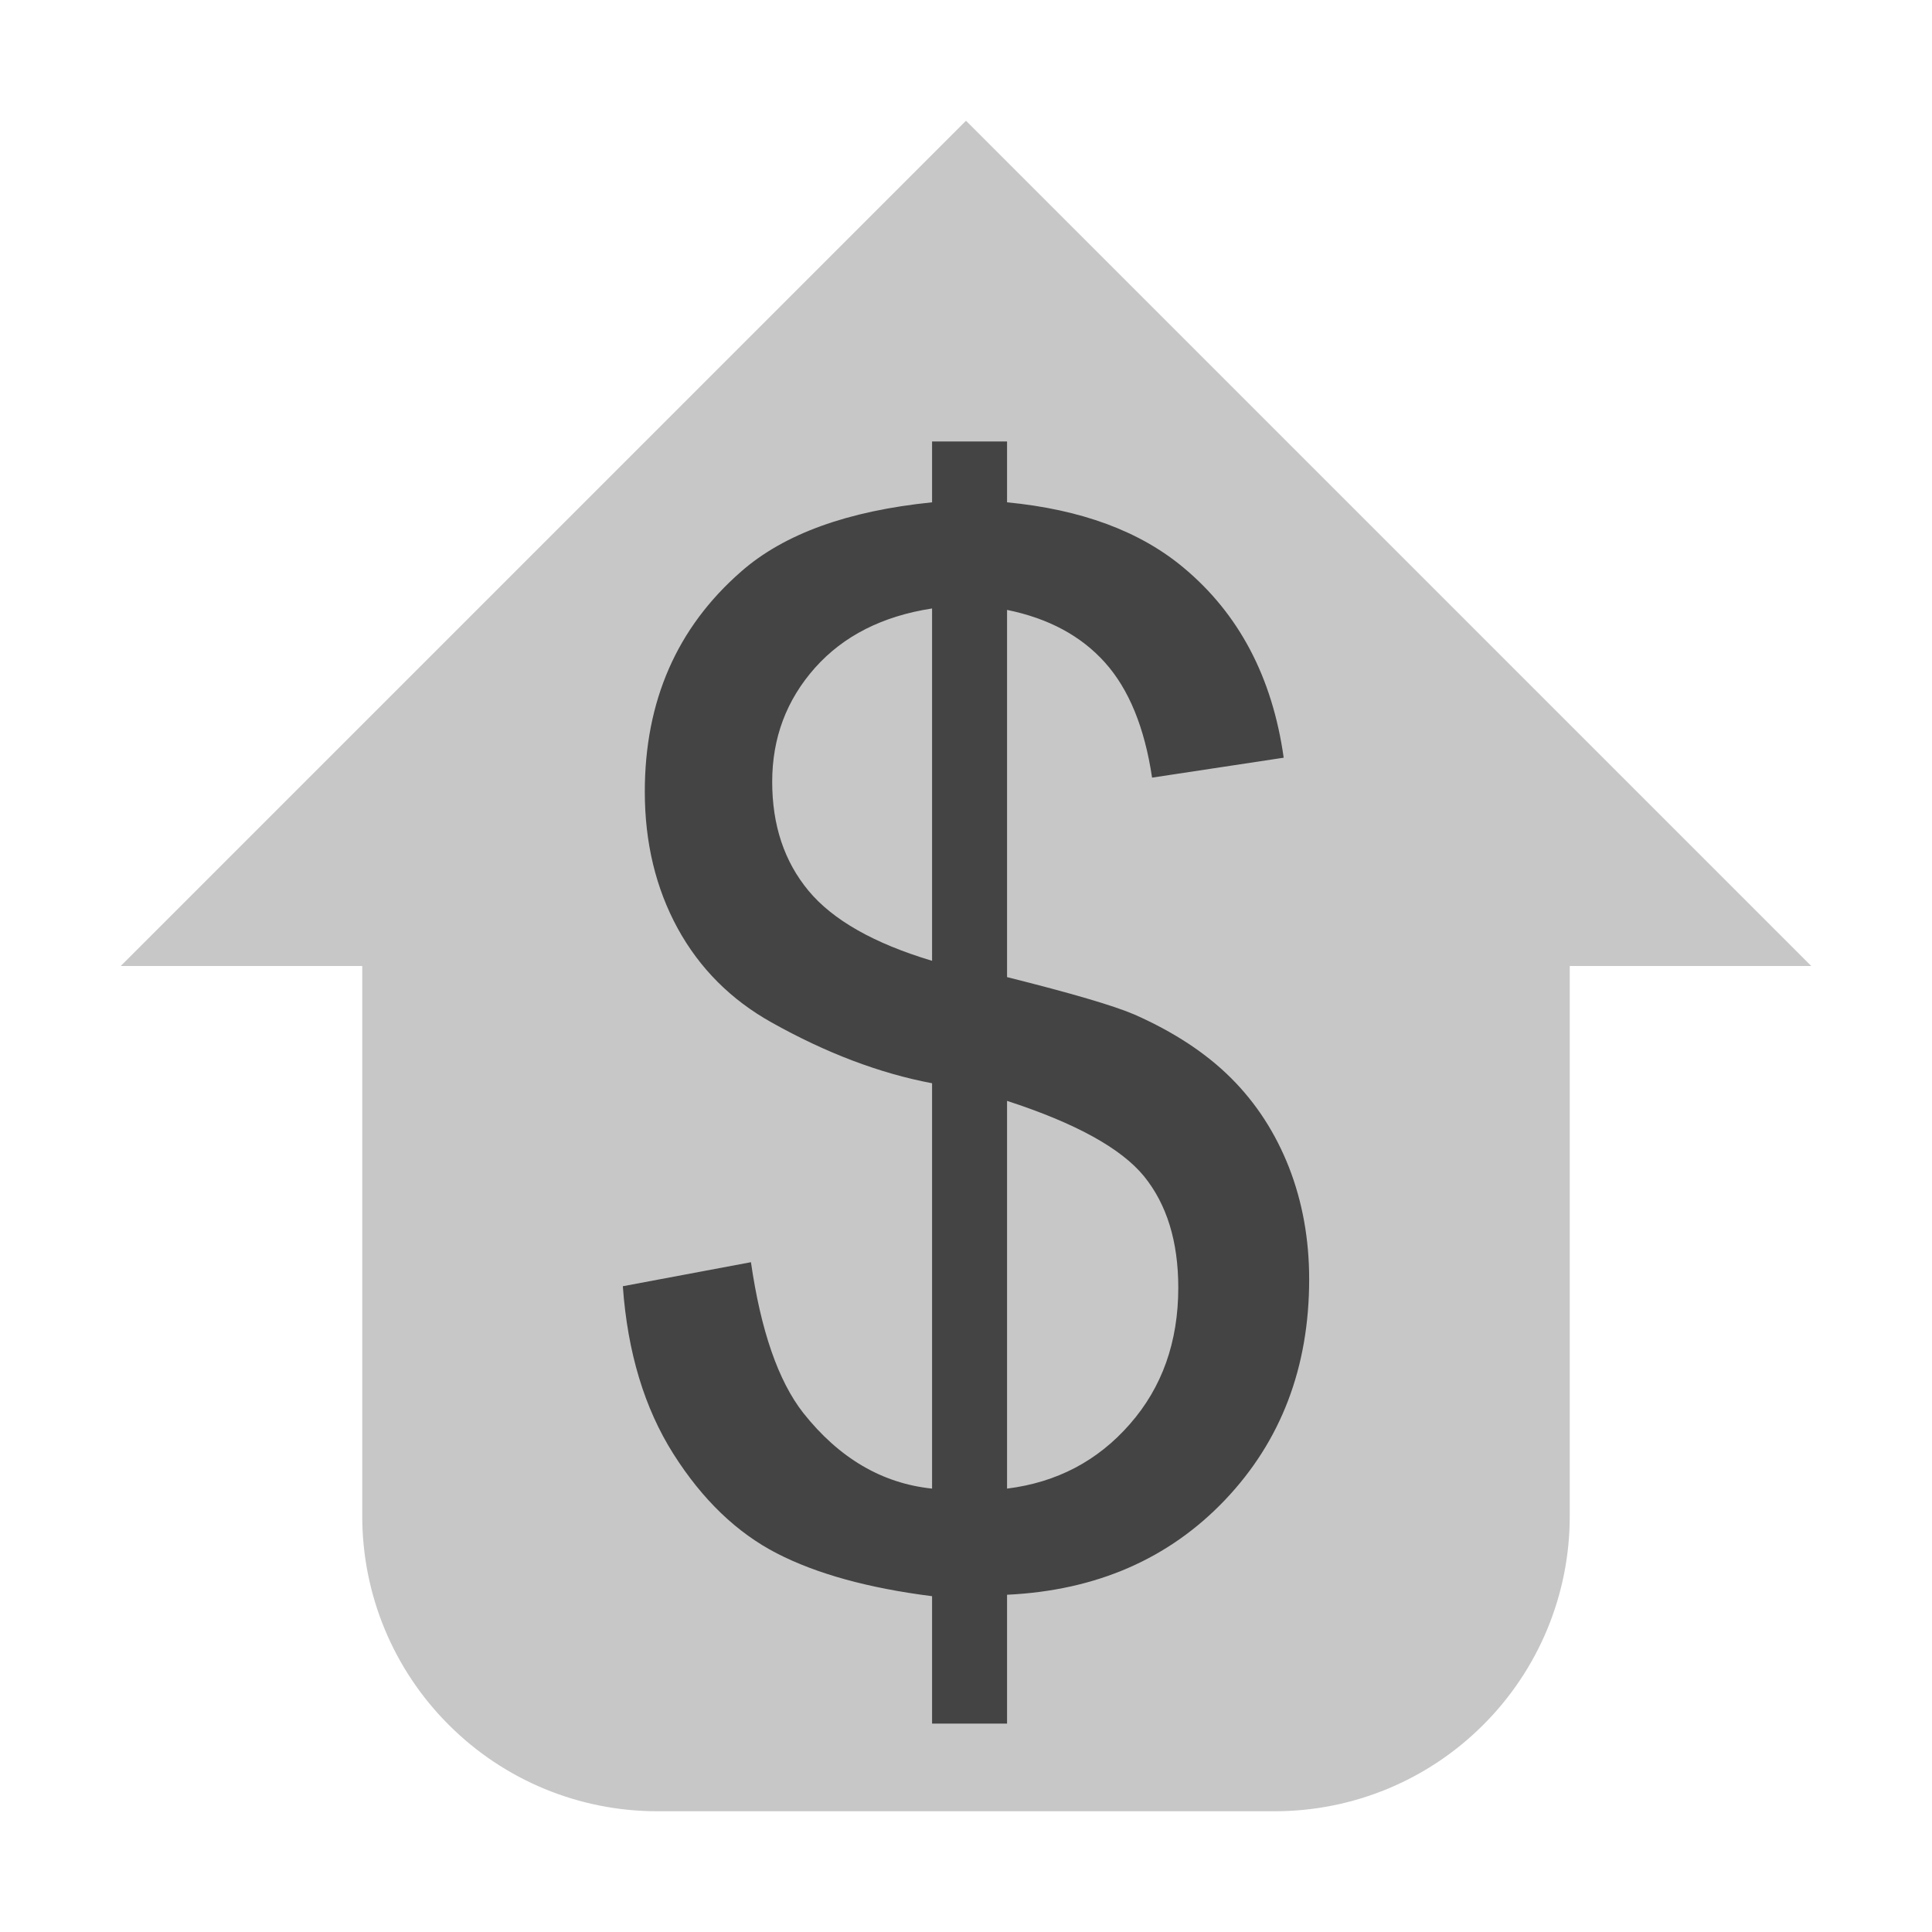
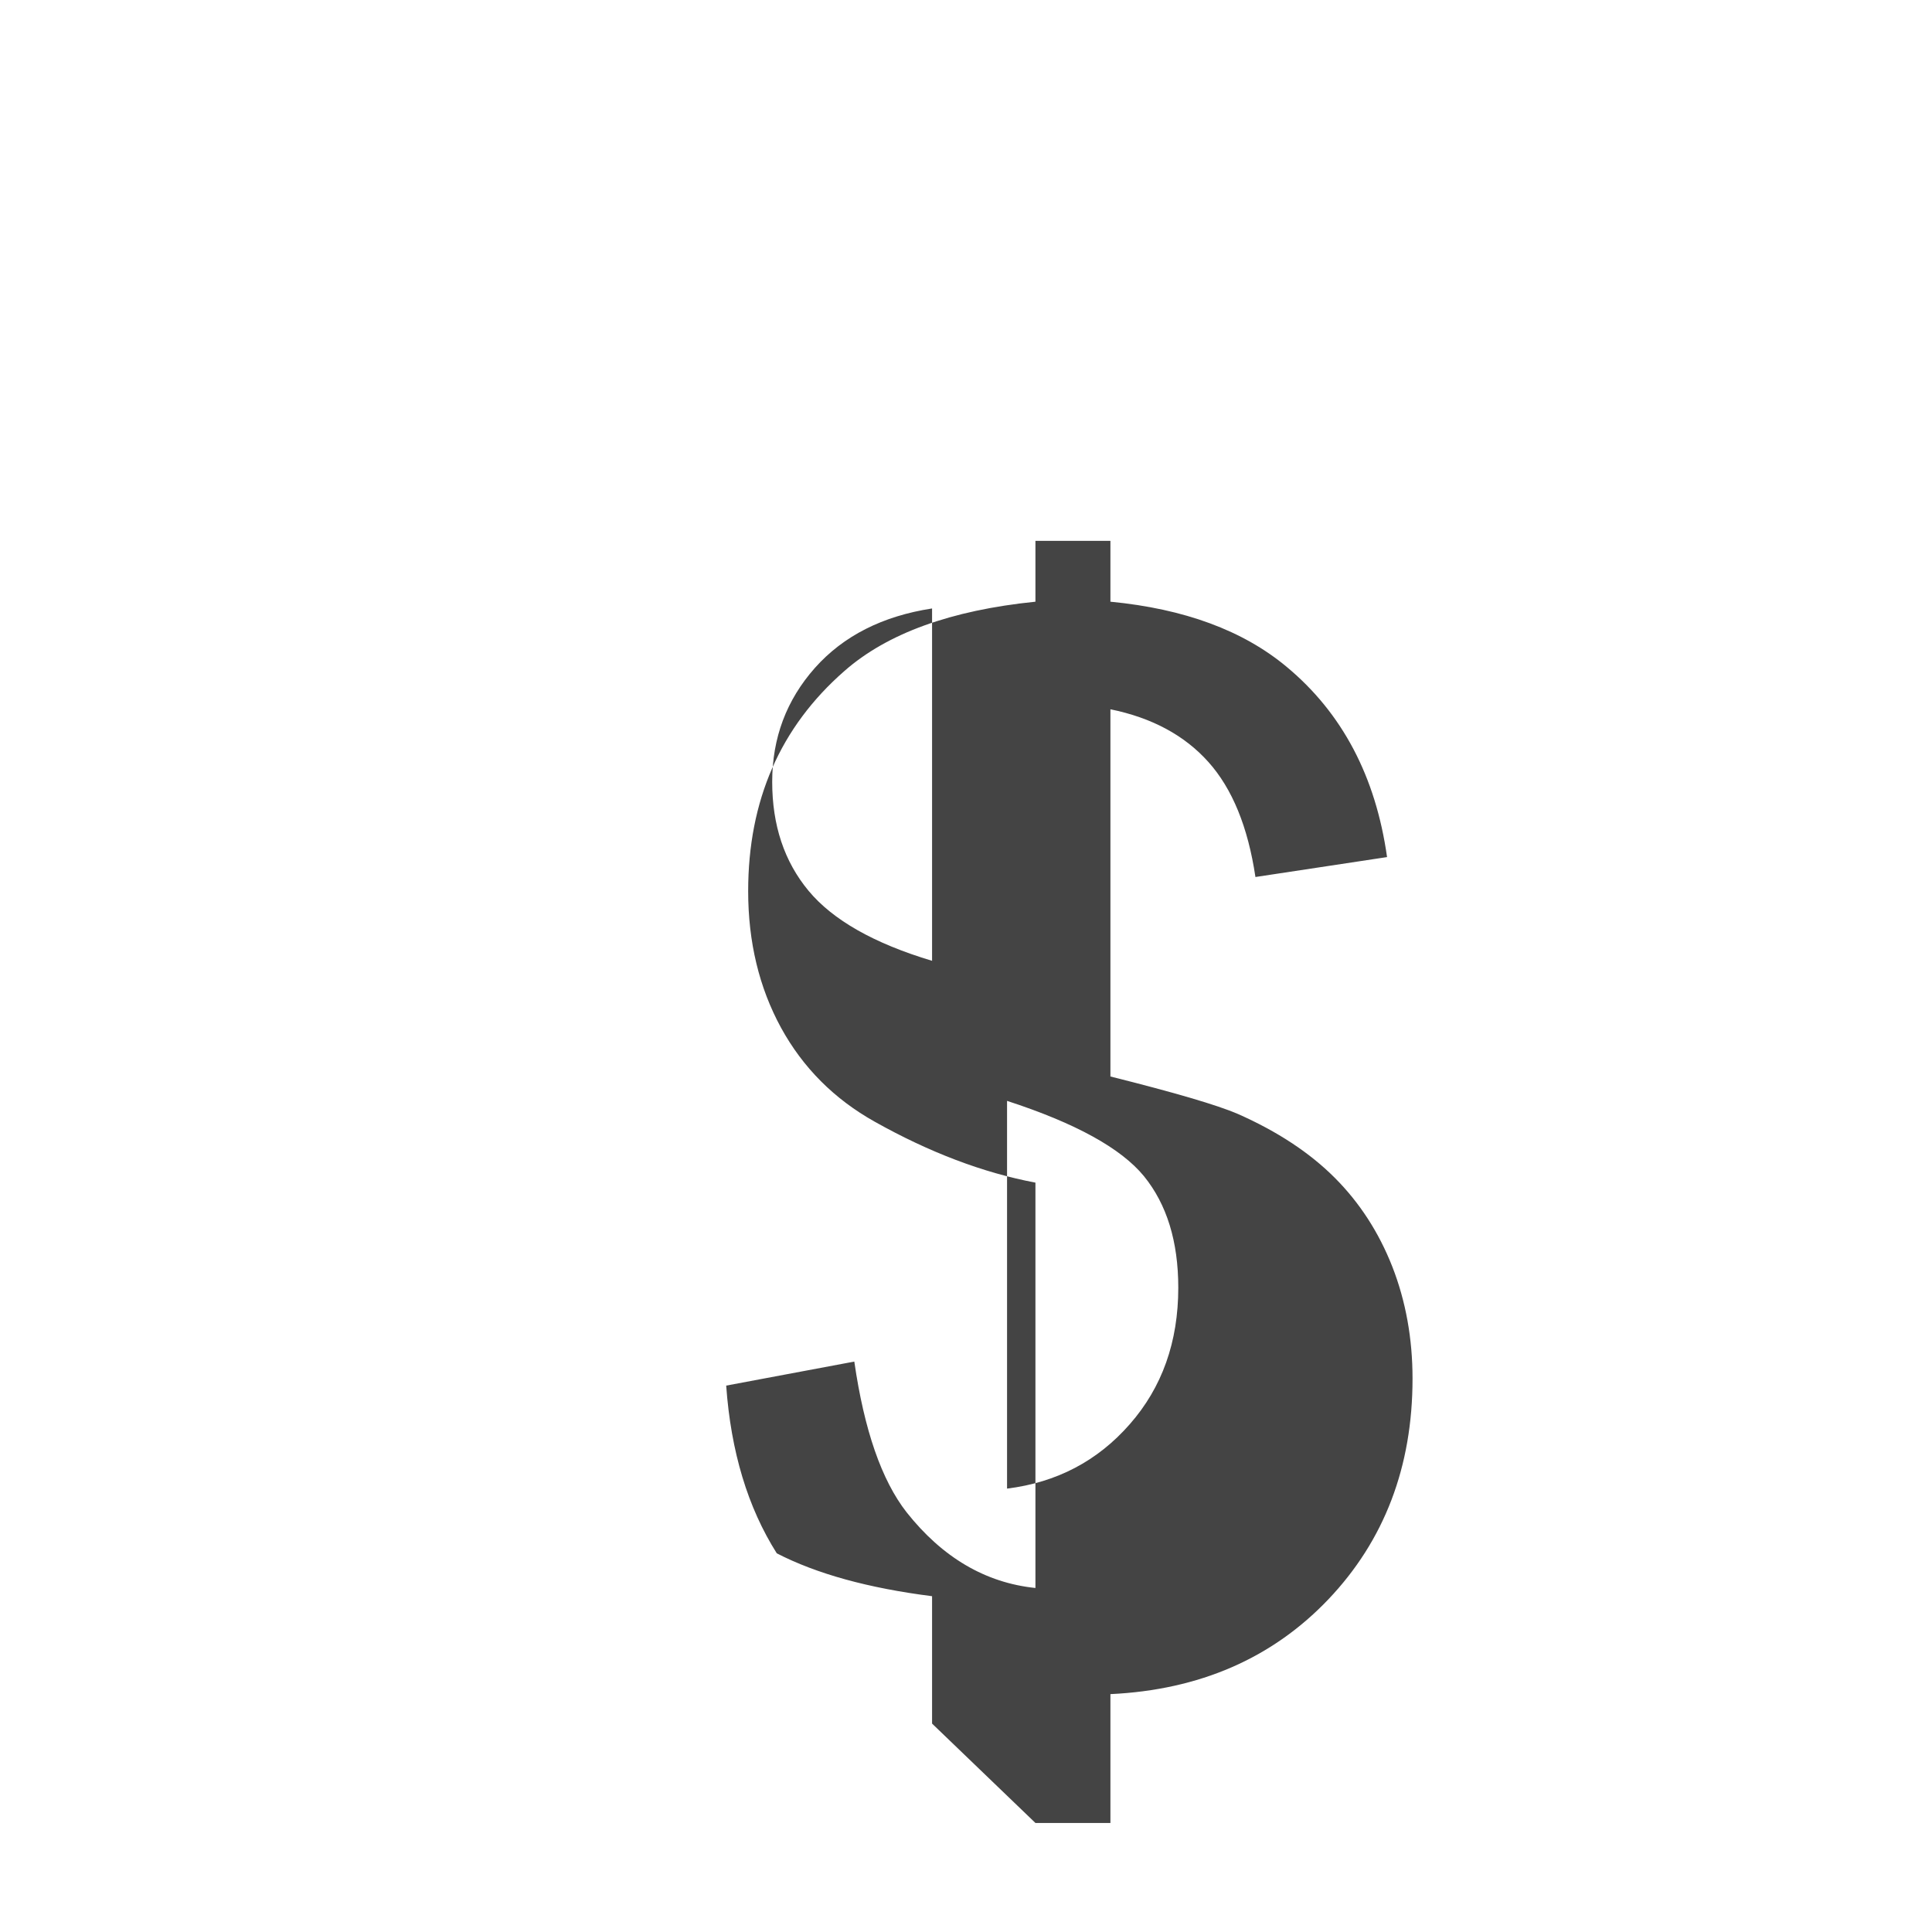
<svg xmlns="http://www.w3.org/2000/svg" style="fill-rule:evenodd;clip-rule:evenodd;stroke-linejoin:round;stroke-miterlimit:2" width="100%" height="100%" viewBox="0 0 16 16" xml:space="preserve">
  <defs>
    <style id="current-color-scheme" type="text/css">
   .ColorScheme-Text { color:#444444; } .ColorScheme-Highlight { color:#4285f4; } .ColorScheme-NeutralText { color:#ff9800; } .ColorScheme-PositiveText { color:#4caf50; } .ColorScheme-NegativeText { color:#f44336; }
  </style>
  </defs>
-   <path style="fill:currentColor;fill-opacity:0.3;" class="ColorScheme-Text" d="M8,1l-7,7l2,0l0,4.557c-0,0.648 0.257,1.269 0.716,1.727c0.458,0.459 1.079,0.716 1.727,0.716c1.554,0 3.56,0 5.114,0c0.648,-0 1.269,-0.257 1.727,-0.716c0.459,-0.458 0.716,-1.079 0.716,-1.727c0,-2.019 0,-4.557 0,-4.557l2,0l-7,-7Z" />
-   <path style="fill:currentColor;" class="ColorScheme-Text" d="M7.719,14.274l-0,-1.055c-0.528,-0.067 -0.956,-0.185 -1.286,-0.355c-0.33,-0.17 -0.616,-0.444 -0.856,-0.823c-0.24,-0.379 -0.38,-0.842 -0.419,-1.389l1.061,-0.199c0.082,0.567 0.226,0.983 0.433,1.248c0.297,0.375 0.653,0.584 1.067,0.627l-0,-3.357c-0.434,-0.082 -0.877,-0.25 -1.33,-0.504c-0.336,-0.188 -0.595,-0.447 -0.777,-0.779c-0.181,-0.332 -0.272,-0.709 -0.272,-1.131c-0,-0.75 0.265,-1.358 0.797,-1.823c0.355,-0.312 0.883,-0.503 1.582,-0.574l-0,-0.504l0.621,0l-0,0.504c0.613,0.059 1.099,0.239 1.459,0.539c0.461,0.383 0.738,0.909 0.832,1.576l-1.09,0.165c-0.062,-0.415 -0.192,-0.732 -0.39,-0.953c-0.197,-0.22 -0.467,-0.366 -0.811,-0.436l-0,3.041c0.531,0.133 0.883,0.236 1.055,0.31c0.328,0.145 0.595,0.321 0.802,0.528c0.207,0.207 0.366,0.453 0.478,0.738c0.111,0.285 0.167,0.594 0.167,0.926c-0,0.73 -0.233,1.34 -0.697,1.828c-0.465,0.488 -1.067,0.75 -1.805,0.785l-0,1.067l-0.621,-0Zm-0,-9.235c-0.41,0.063 -0.734,0.227 -0.97,0.492c-0.236,0.266 -0.354,0.58 -0.354,0.944c-0,0.359 0.1,0.66 0.301,0.902c0.201,0.242 0.542,0.436 1.023,0.58l-0,-2.918Zm0.621,7.289c0.41,-0.051 0.749,-0.228 1.016,-0.533c0.268,-0.305 0.402,-0.682 0.402,-1.131c-0,-0.383 -0.095,-0.69 -0.284,-0.923c-0.19,-0.232 -0.568,-0.44 -1.134,-0.624l-0,3.211Z" />
+   <path style="fill:currentColor;" class="ColorScheme-Text" d="M7.719,14.274l-0,-1.055c-0.528,-0.067 -0.956,-0.185 -1.286,-0.355c-0.24,-0.379 -0.38,-0.842 -0.419,-1.389l1.061,-0.199c0.082,0.567 0.226,0.983 0.433,1.248c0.297,0.375 0.653,0.584 1.067,0.627l-0,-3.357c-0.434,-0.082 -0.877,-0.25 -1.33,-0.504c-0.336,-0.188 -0.595,-0.447 -0.777,-0.779c-0.181,-0.332 -0.272,-0.709 -0.272,-1.131c-0,-0.75 0.265,-1.358 0.797,-1.823c0.355,-0.312 0.883,-0.503 1.582,-0.574l-0,-0.504l0.621,0l-0,0.504c0.613,0.059 1.099,0.239 1.459,0.539c0.461,0.383 0.738,0.909 0.832,1.576l-1.09,0.165c-0.062,-0.415 -0.192,-0.732 -0.39,-0.953c-0.197,-0.22 -0.467,-0.366 -0.811,-0.436l-0,3.041c0.531,0.133 0.883,0.236 1.055,0.31c0.328,0.145 0.595,0.321 0.802,0.528c0.207,0.207 0.366,0.453 0.478,0.738c0.111,0.285 0.167,0.594 0.167,0.926c-0,0.73 -0.233,1.34 -0.697,1.828c-0.465,0.488 -1.067,0.75 -1.805,0.785l-0,1.067l-0.621,-0Zm-0,-9.235c-0.41,0.063 -0.734,0.227 -0.97,0.492c-0.236,0.266 -0.354,0.58 -0.354,0.944c-0,0.359 0.1,0.66 0.301,0.902c0.201,0.242 0.542,0.436 1.023,0.58l-0,-2.918Zm0.621,7.289c0.41,-0.051 0.749,-0.228 1.016,-0.533c0.268,-0.305 0.402,-0.682 0.402,-1.131c-0,-0.383 -0.095,-0.69 -0.284,-0.923c-0.19,-0.232 -0.568,-0.44 -1.134,-0.624l-0,3.211Z" />
</svg>